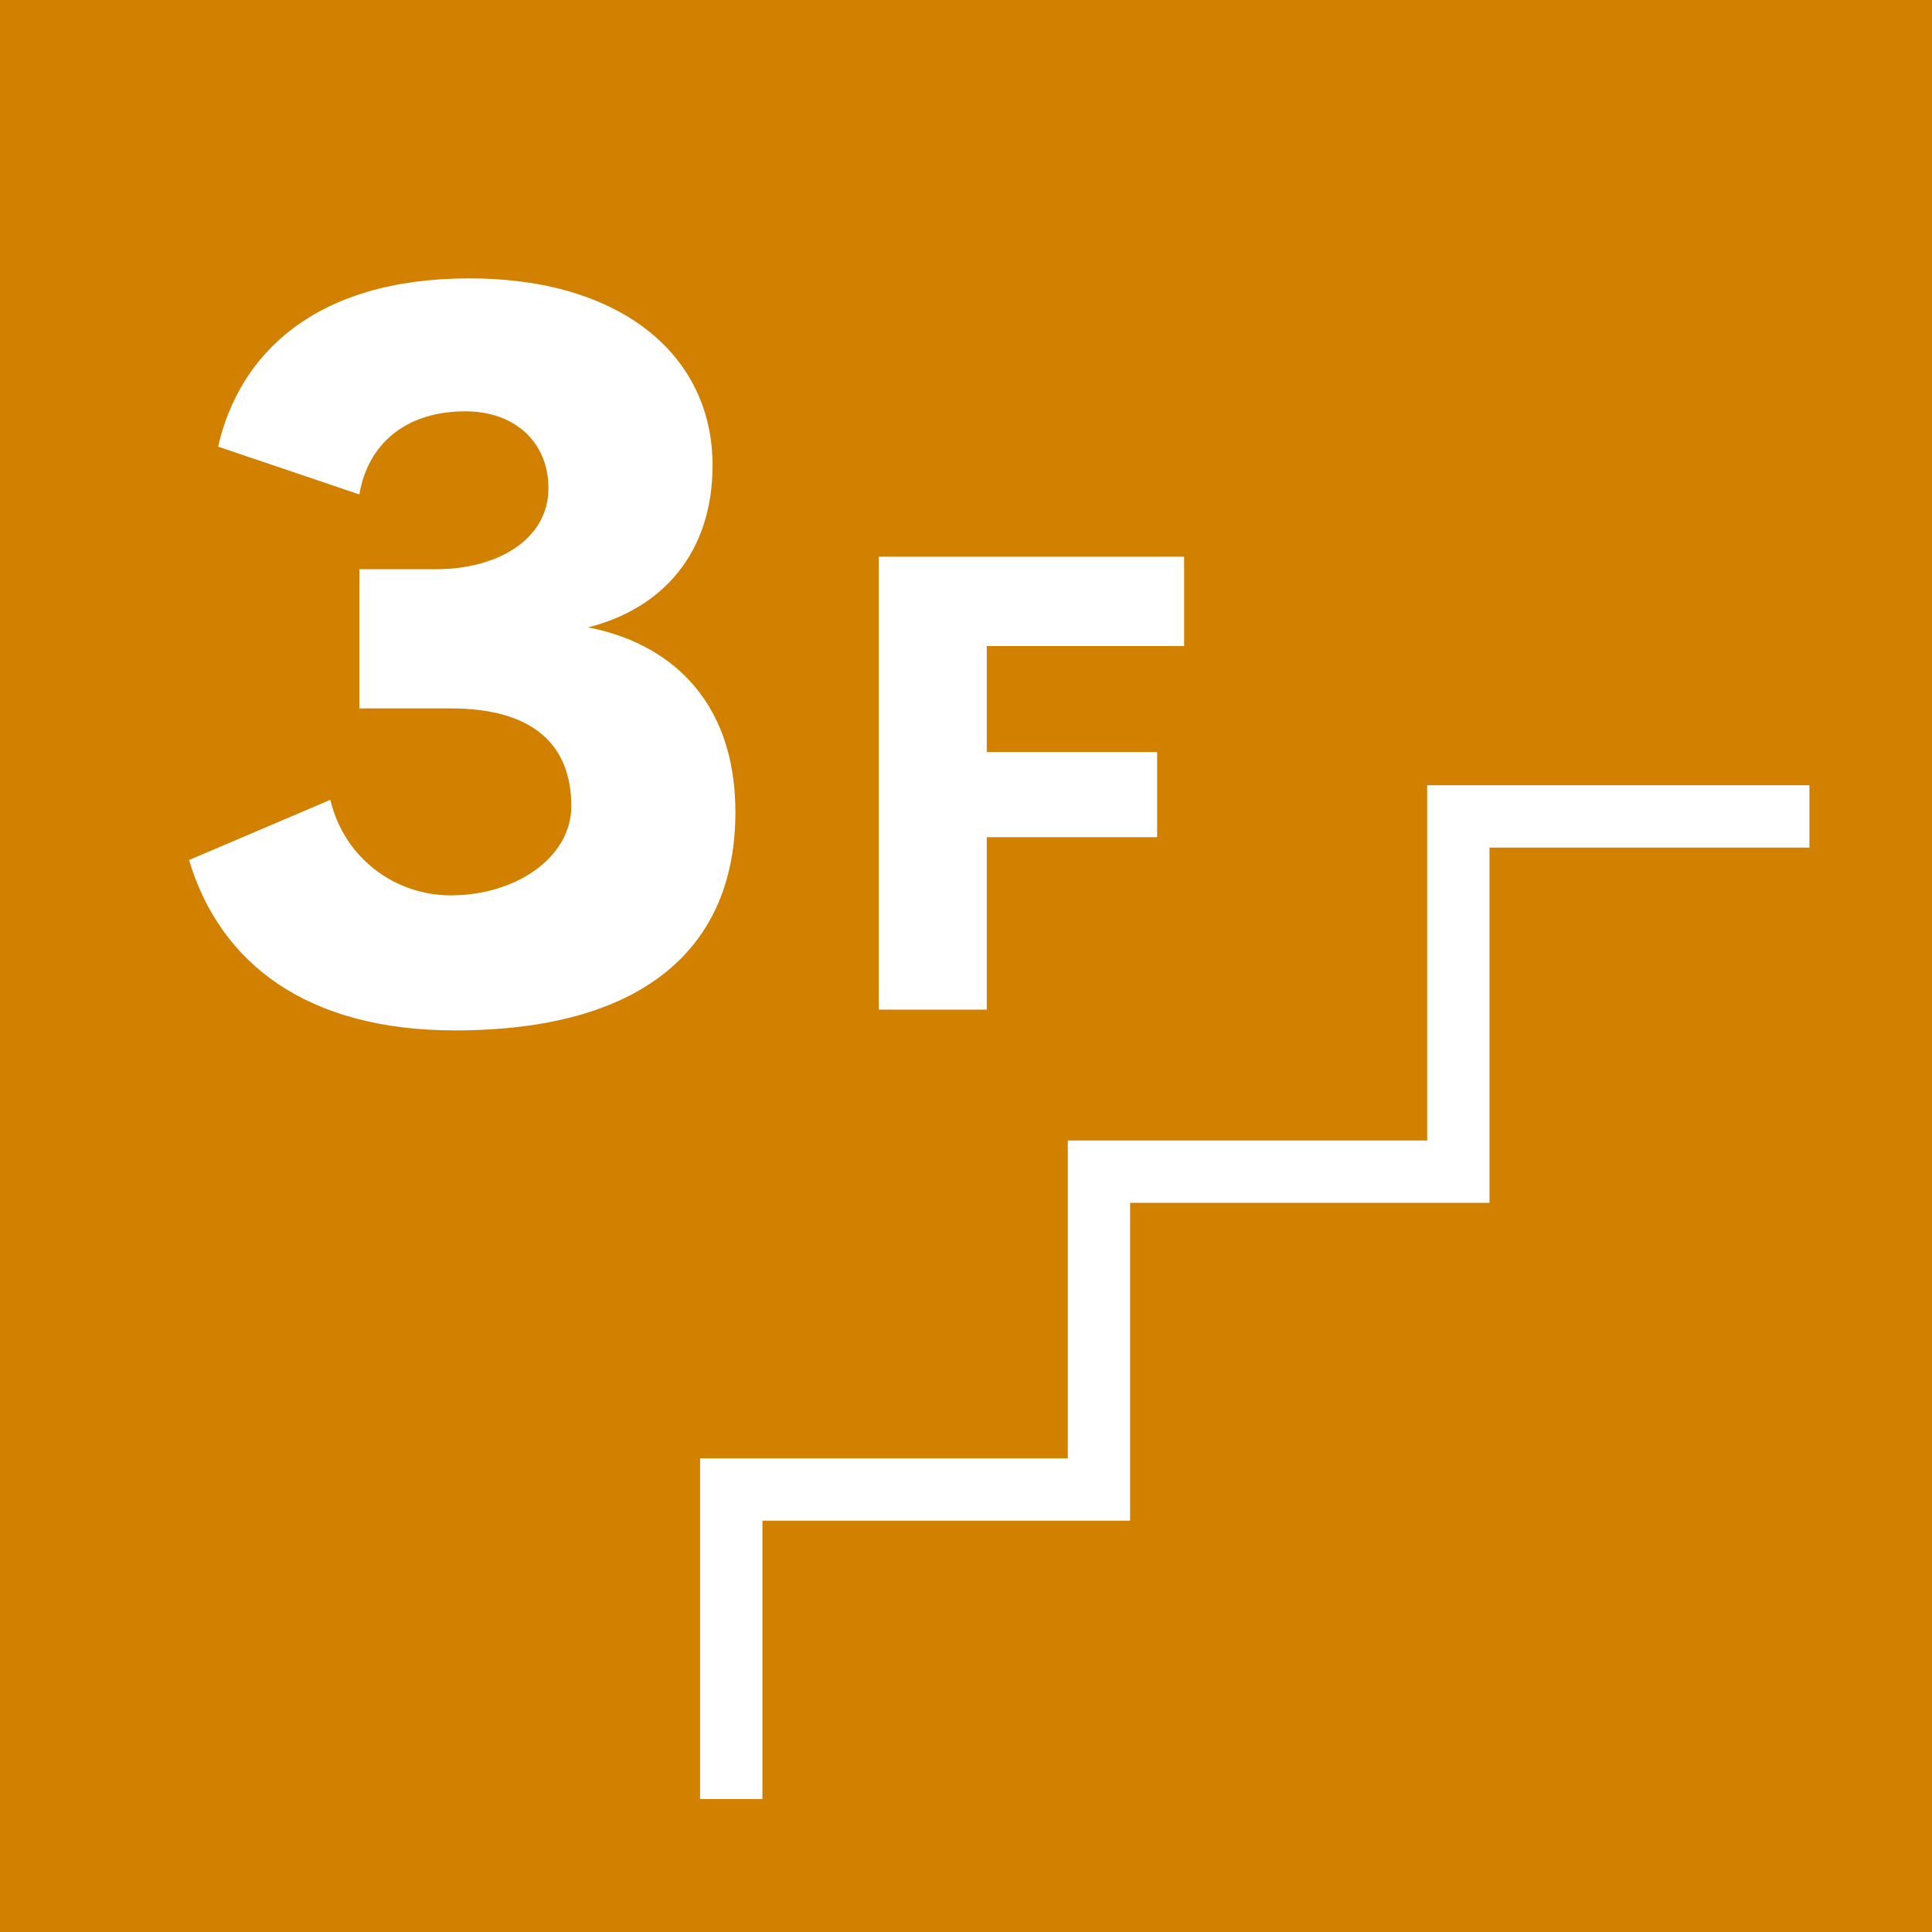
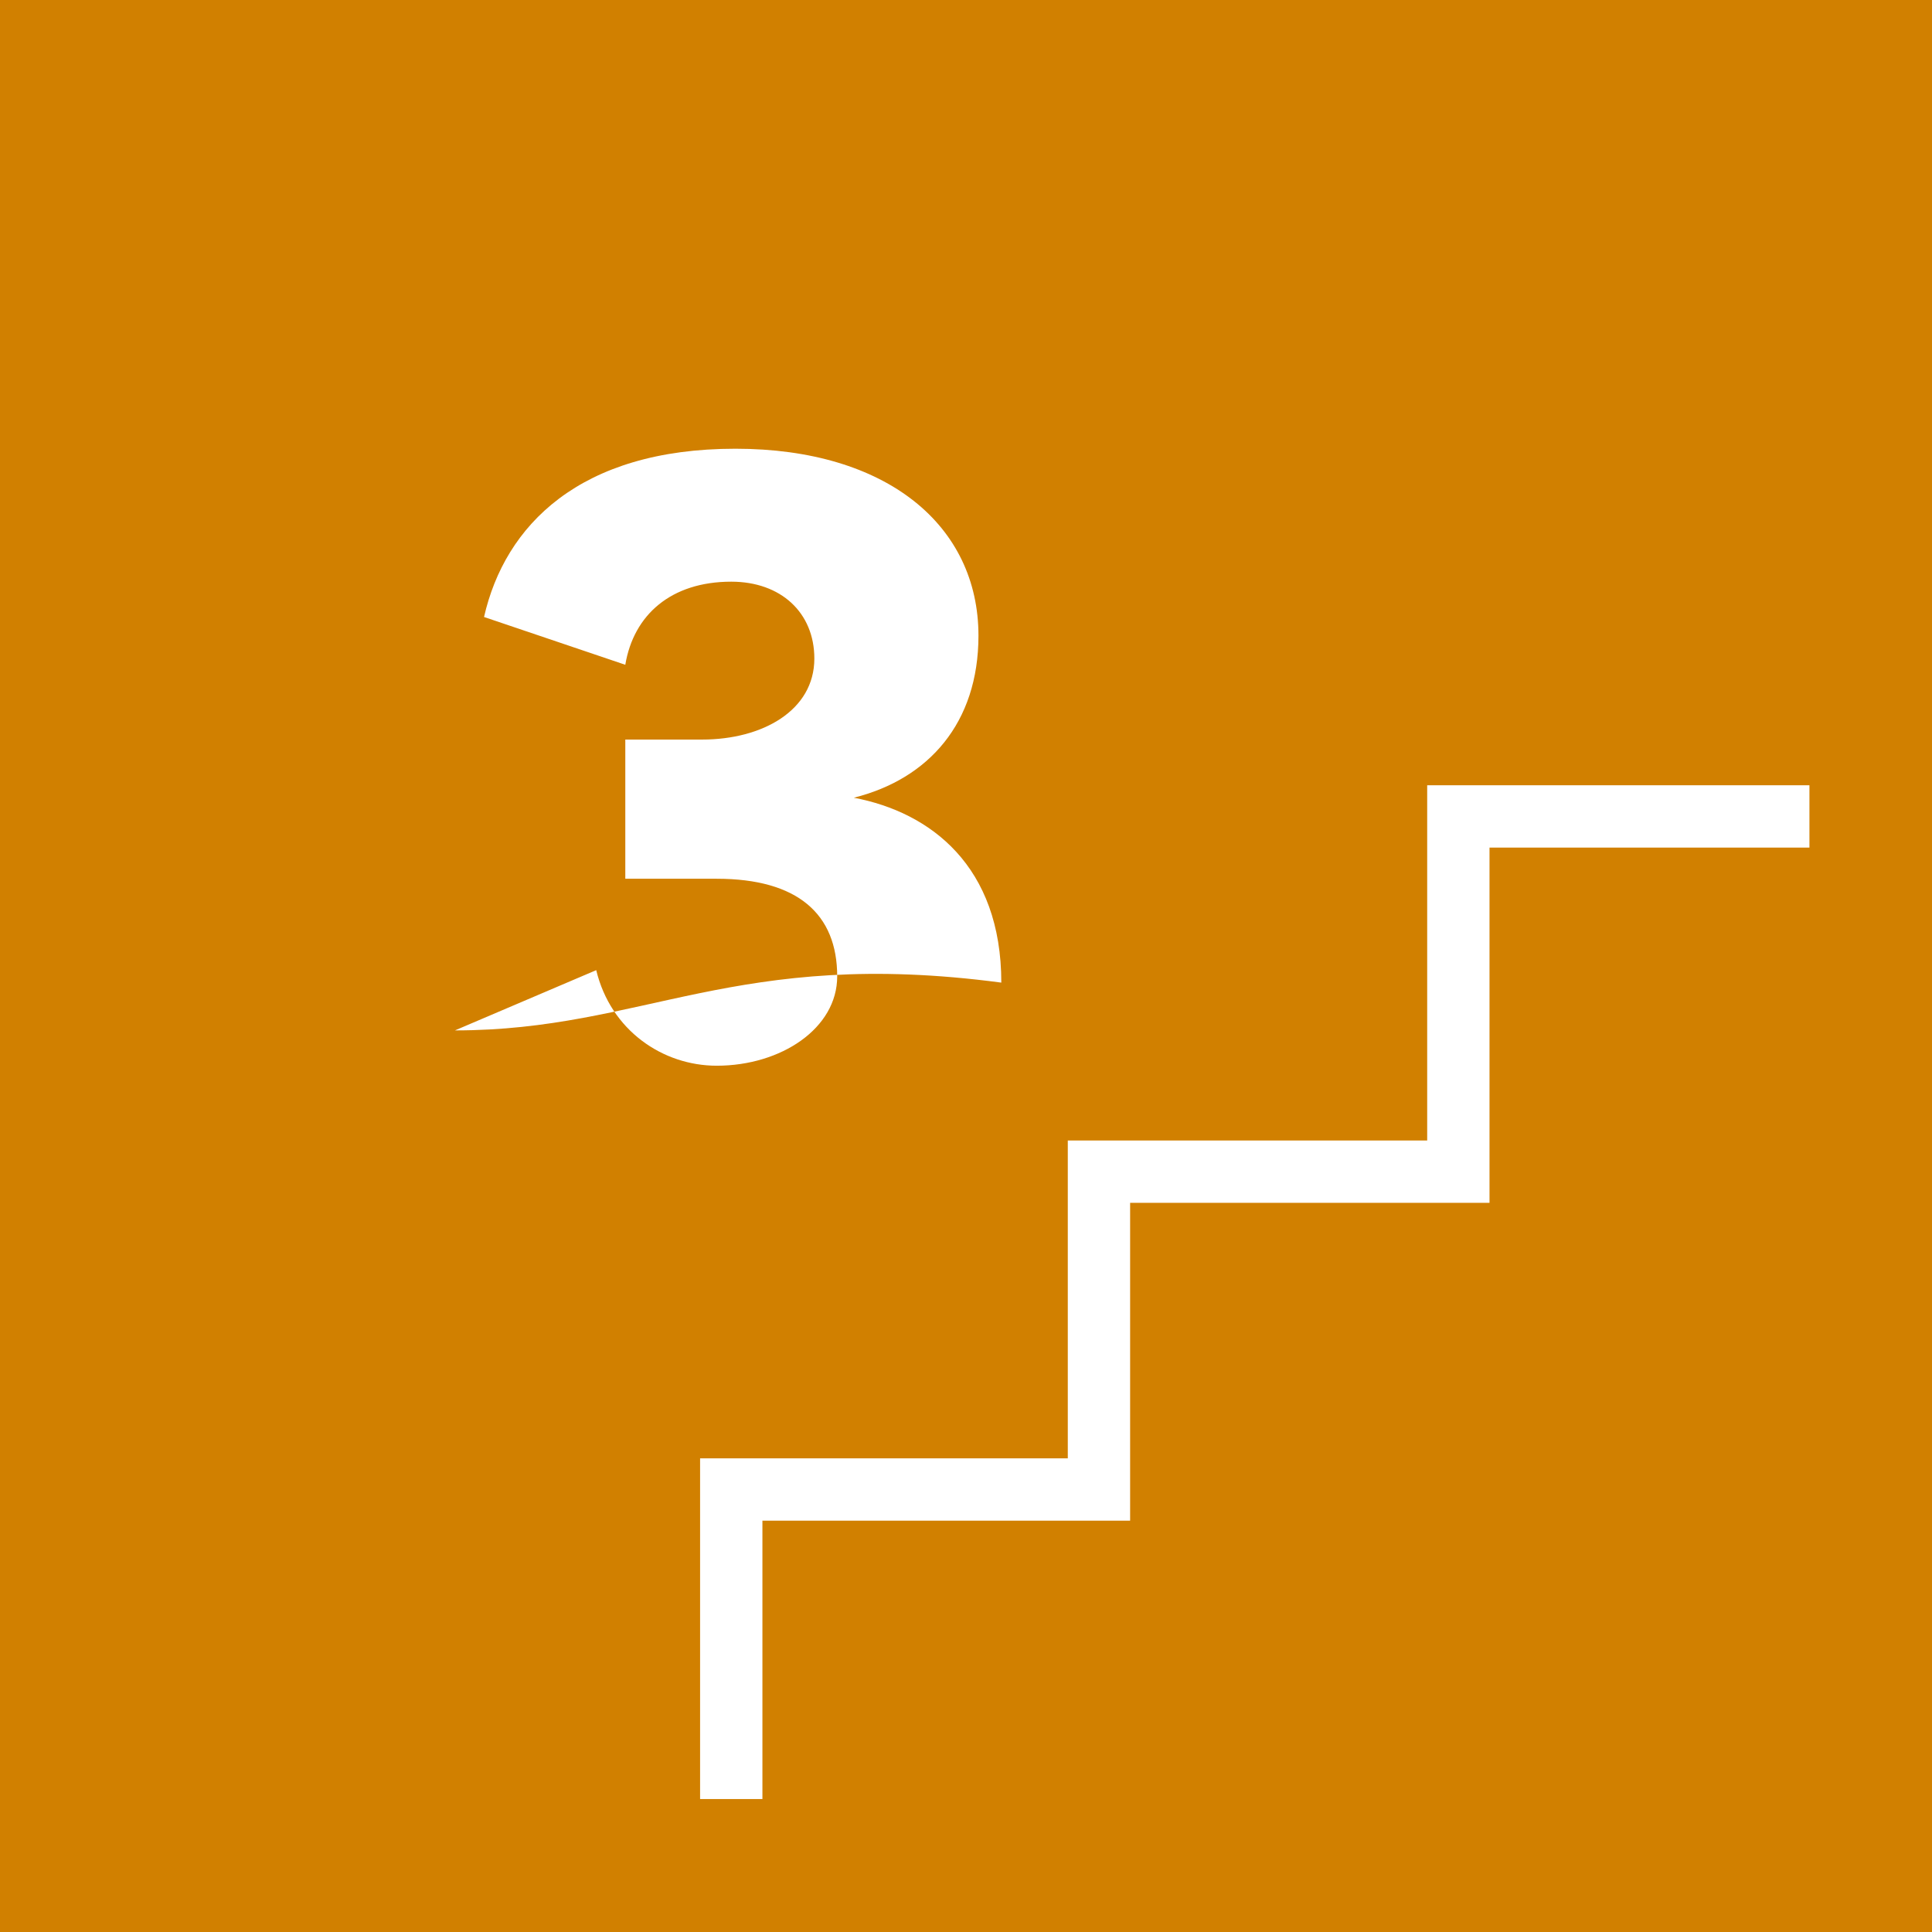
<svg xmlns="http://www.w3.org/2000/svg" version="1.1" x="0px" y="0px" width="93px" height="93px" viewBox="0 0 93 93" style="enable-background:new 0 0 93 93;" xml:space="preserve">
  <style type="text/css">
	.st0{fill:#D18000;}
	.st1{fill:#FFFFFF;}
	.st2{fill:none;stroke:#FFFFFF;stroke-width:3;stroke-miterlimit:10;}
</style>
  <defs>
</defs>
  <g>
    <rect class="st0" width="93" height="93" />
  </g>
  <g>
-     <path class="st1" d="M21.9,49.6c-7.1,0-11.3-3.2-12.8-8.2l6.8-2.9c0.7,2.9,3.2,4.6,5.8,4.6c3.1,0,5.8-1.8,5.8-4.3   c0-3-1.9-4.7-5.8-4.7c-0.7,0-3.4,0-4.4,0v-6.7c1,0,2.8,0,3.7,0c2.9,0,5.4-1.4,5.4-3.9c0-2.2-1.6-3.7-4-3.7c-2.9,0-4.7,1.6-5.1,4   l-6.8-2.3c1-4.4,4.6-8.1,12.1-8.1c7.3,0,11.7,3.7,11.7,9c0,4.2-2.4,6.9-6,7.8c3.7,0.7,7.1,3.3,7.1,8.9C35.4,45.6,31,49.6,21.9,49.6   z" />
-     <path class="st1" d="M47.5,31.1v5.1h8.2v4.1h-8.2v8.3h-5.2V26.8H57v4.3H47.5z" />
+     <path class="st1" d="M21.9,49.6l6.8-2.9c0.7,2.9,3.2,4.6,5.8,4.6c3.1,0,5.8-1.8,5.8-4.3   c0-3-1.9-4.7-5.8-4.7c-0.7,0-3.4,0-4.4,0v-6.7c1,0,2.8,0,3.7,0c2.9,0,5.4-1.4,5.4-3.9c0-2.2-1.6-3.7-4-3.7c-2.9,0-4.7,1.6-5.1,4   l-6.8-2.3c1-4.4,4.6-8.1,12.1-8.1c7.3,0,11.7,3.7,11.7,9c0,4.2-2.4,6.9-6,7.8c3.7,0.7,7.1,3.3,7.1,8.9C35.4,45.6,31,49.6,21.9,49.6   z" />
  </g>
  <polyline class="st2" points="35.2,86.6 35.2,71.7 52.9,71.7 52.9,56.4 70.2,56.4 70.2,39.3 87.1,39.3 " />
</svg>